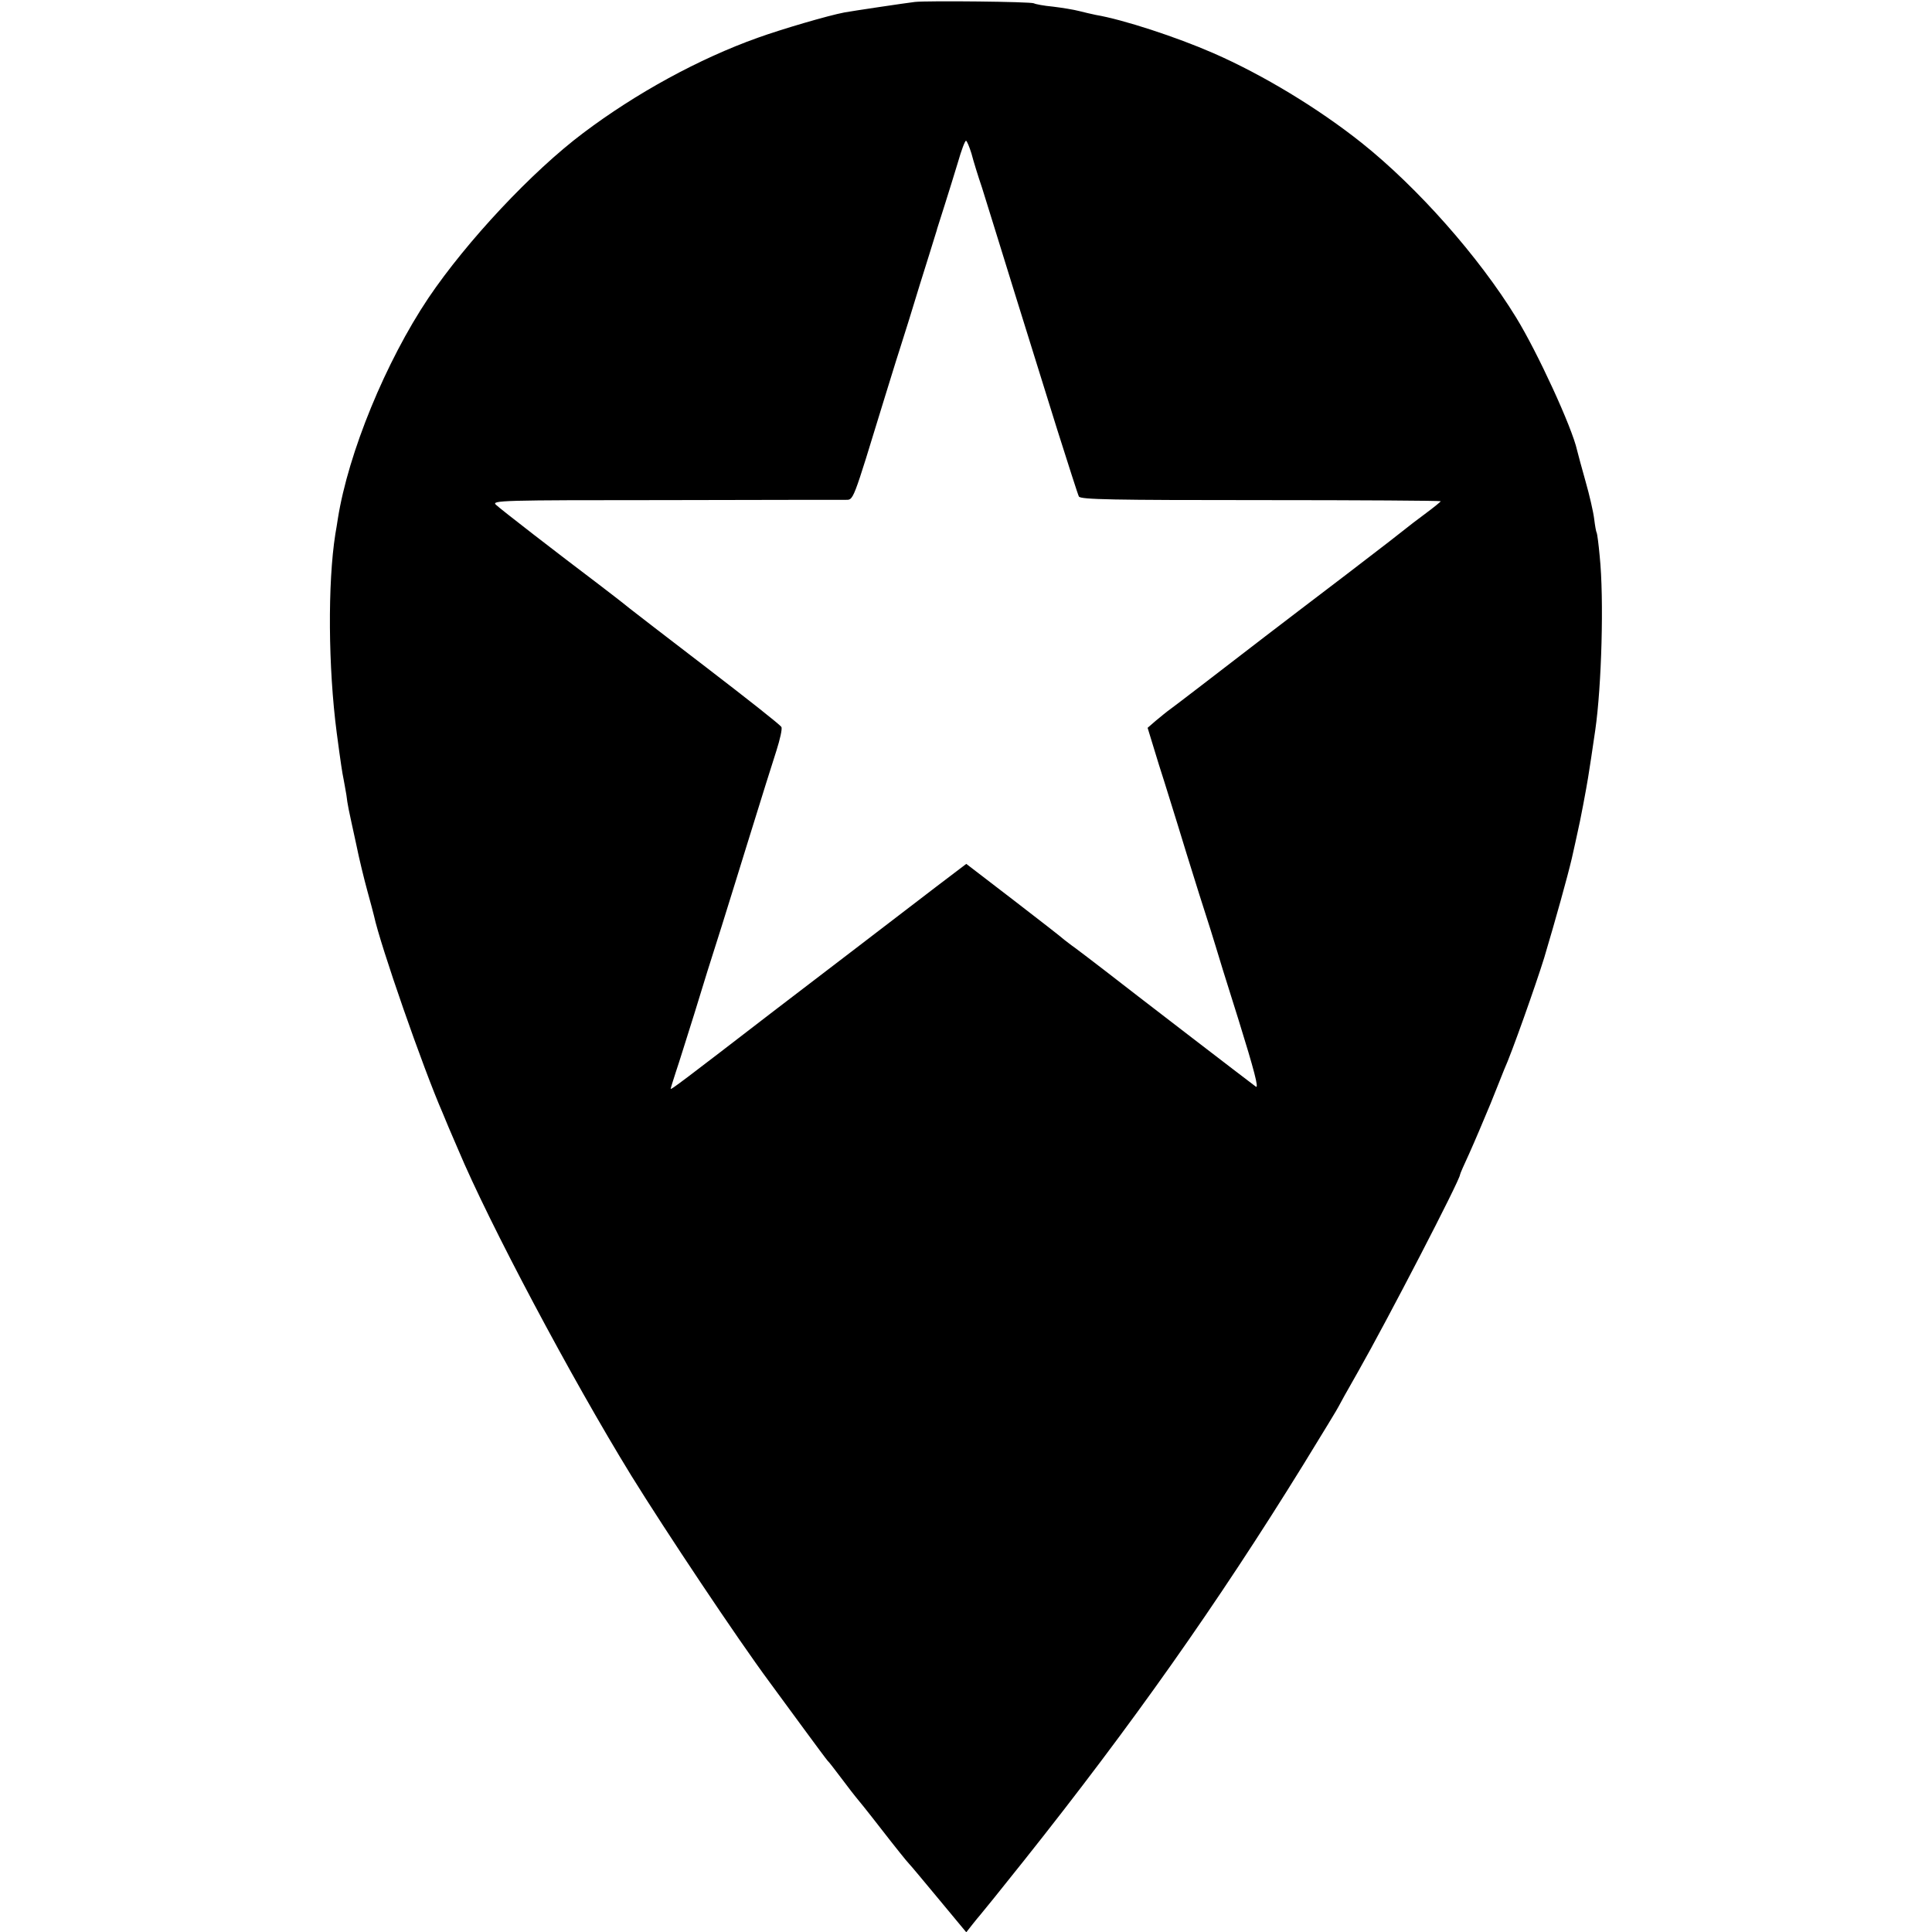
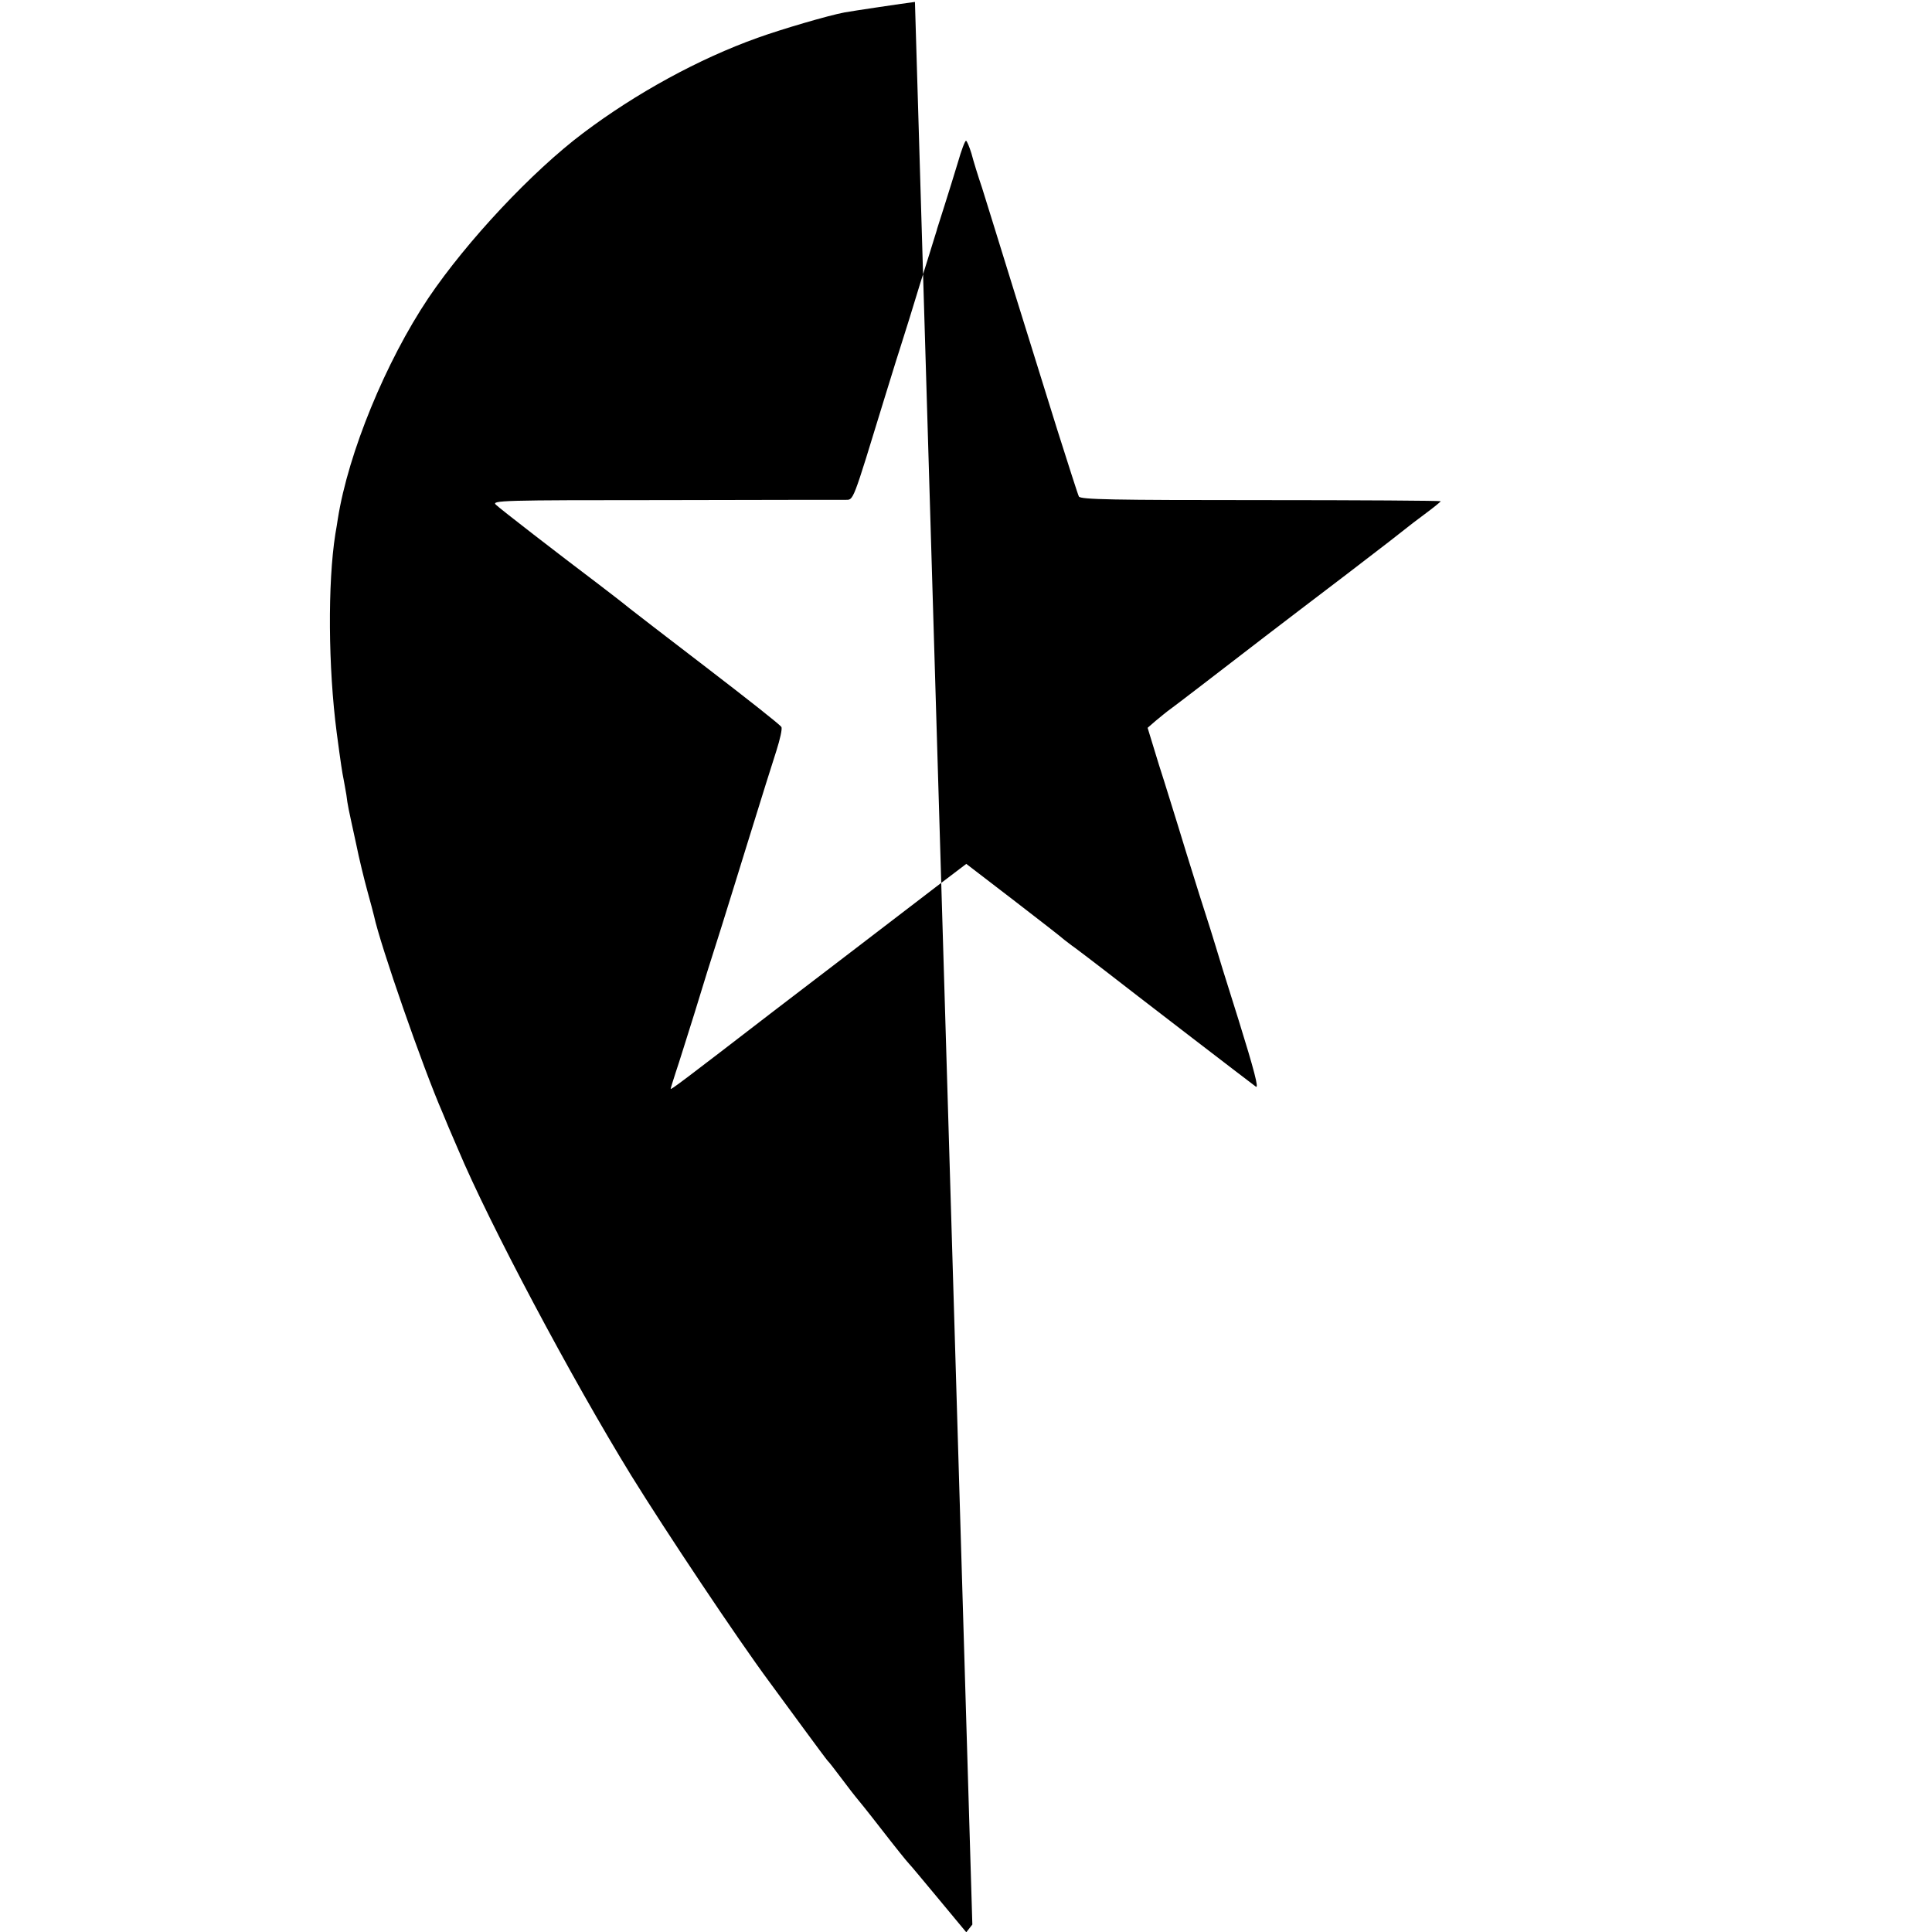
<svg xmlns="http://www.w3.org/2000/svg" version="1.0" width="700pt" height="700pt" viewBox="0 0 700 700" preserveAspectRatio="xMidYMid meet">
  <g transform="translate(0,700) scale(0.1,-0.1)" fill="#000000" stroke="none">
-     <path d="M3315 6993 c-34 -4 -228 -33 -255 -38 -59 -11 -229 -61 -315 -92 -213 -76 -441 -201 -632 -345 -185 -139 -422 -392 -561 -598 -154 -230 -290 -560 -328 -800 -2 -14 -6 -38 -9 -55 -28 -178 -26 -483 5 -720 15 -113 20 -145 25 -169 2 -12 7 -37 10 -56 5 -40 6 -43 35 -176 11 -55 30 -132 41 -172 11 -40 22 -81 24 -90 23 -107 177 -550 249 -715 7 -18 32 -77 56 -132 112 -267 410 -828 627 -1181 125 -202 383 -589 500 -747 26 -36 84 -114 127 -173 44 -60 82 -111 85 -114 4 -3 26 -32 51 -65 25 -33 47 -62 50 -65 3 -3 45 -55 93 -117 48 -62 93 -118 100 -125 7 -7 56 -66 110 -131 l98 -118 22 28 c12 15 24 30 27 33 3 3 76 93 161 200 389 489 699 928 1011 1433 70 114 128 209 128 211 0 1 32 59 71 127 103 181 369 694 369 713 0 3 15 37 34 78 18 40 52 120 76 178 23 58 46 114 50 125 26 56 116 311 145 405 42 141 84 292 100 360 9 41 19 84 21 95 9 37 32 160 38 198 7 42 13 84 26 172 23 159 32 476 16 630 -4 44 -9 82 -11 85 -2 3 -6 25 -9 50 -3 25 -17 86 -31 135 -14 50 -28 101 -31 114 -18 82 -143 354 -221 481 -135 220 -356 470 -559 632 -157 125 -358 247 -539 326 -133 58 -325 121 -425 138 -14 3 -41 9 -60 14 -19 5 -62 12 -95 16 -33 3 -64 9 -69 12 -10 6 -384 10 -431 5z m205 -550 c7 -27 24 -82 38 -123 13 -41 32 -102 42 -135 20 -65 116 -375 230 -740 40 -126 75 -236 79 -244 7 -11 121 -13 660 -13 358 0 651 -2 651 -4 0 -2 -26 -23 -57 -46 -32 -24 -60 -45 -63 -48 -3 -3 -102 -80 -220 -170 -118 -90 -251 -191 -295 -225 -183 -141 -321 -247 -343 -263 -13 -9 -37 -29 -54 -43 l-30 -26 41 -134 c24 -74 53 -170 67 -214 13 -44 49 -159 79 -255 31 -96 58 -182 60 -190 2 -8 39 -128 83 -267 56 -180 74 -249 62 -240 -22 16 -453 347 -549 422 -43 33 -90 69 -105 80 -16 11 -33 25 -40 30 -6 6 -88 70 -183 143 l-172 132 -108 -82 c-170 -130 -420 -322 -592 -453 -322 -248 -371 -285 -371 -280 0 3 9 31 19 62 11 32 40 126 66 208 25 83 70 227 100 320 29 94 70 224 90 290 66 214 84 269 108 345 13 41 22 80 18 86 -3 7 -125 103 -271 215 -146 112 -271 208 -278 214 -7 5 -18 15 -25 20 -7 6 -48 37 -92 71 -143 108 -350 268 -368 285 -18 16 20 17 610 17 345 1 640 1 654 1 33 1 24 -22 146 376 14 44 37 121 53 170 16 50 49 155 73 235 25 80 49 156 53 170 4 14 9 27 9 30 1 3 13 41 27 85 14 44 36 115 49 158 12 42 25 77 29 77 3 0 12 -21 20 -47z" />
+     <path d="M3315 6993 c-34 -4 -228 -33 -255 -38 -59 -11 -229 -61 -315 -92 -213 -76 -441 -201 -632 -345 -185 -139 -422 -392 -561 -598 -154 -230 -290 -560 -328 -800 -2 -14 -6 -38 -9 -55 -28 -178 -26 -483 5 -720 15 -113 20 -145 25 -169 2 -12 7 -37 10 -56 5 -40 6 -43 35 -176 11 -55 30 -132 41 -172 11 -40 22 -81 24 -90 23 -107 177 -550 249 -715 7 -18 32 -77 56 -132 112 -267 410 -828 627 -1181 125 -202 383 -589 500 -747 26 -36 84 -114 127 -173 44 -60 82 -111 85 -114 4 -3 26 -32 51 -65 25 -33 47 -62 50 -65 3 -3 45 -55 93 -117 48 -62 93 -118 100 -125 7 -7 56 -66 110 -131 l98 -118 22 28 z m205 -550 c7 -27 24 -82 38 -123 13 -41 32 -102 42 -135 20 -65 116 -375 230 -740 40 -126 75 -236 79 -244 7 -11 121 -13 660 -13 358 0 651 -2 651 -4 0 -2 -26 -23 -57 -46 -32 -24 -60 -45 -63 -48 -3 -3 -102 -80 -220 -170 -118 -90 -251 -191 -295 -225 -183 -141 -321 -247 -343 -263 -13 -9 -37 -29 -54 -43 l-30 -26 41 -134 c24 -74 53 -170 67 -214 13 -44 49 -159 79 -255 31 -96 58 -182 60 -190 2 -8 39 -128 83 -267 56 -180 74 -249 62 -240 -22 16 -453 347 -549 422 -43 33 -90 69 -105 80 -16 11 -33 25 -40 30 -6 6 -88 70 -183 143 l-172 132 -108 -82 c-170 -130 -420 -322 -592 -453 -322 -248 -371 -285 -371 -280 0 3 9 31 19 62 11 32 40 126 66 208 25 83 70 227 100 320 29 94 70 224 90 290 66 214 84 269 108 345 13 41 22 80 18 86 -3 7 -125 103 -271 215 -146 112 -271 208 -278 214 -7 5 -18 15 -25 20 -7 6 -48 37 -92 71 -143 108 -350 268 -368 285 -18 16 20 17 610 17 345 1 640 1 654 1 33 1 24 -22 146 376 14 44 37 121 53 170 16 50 49 155 73 235 25 80 49 156 53 170 4 14 9 27 9 30 1 3 13 41 27 85 14 44 36 115 49 158 12 42 25 77 29 77 3 0 12 -21 20 -47z" />
  </g>
</svg>